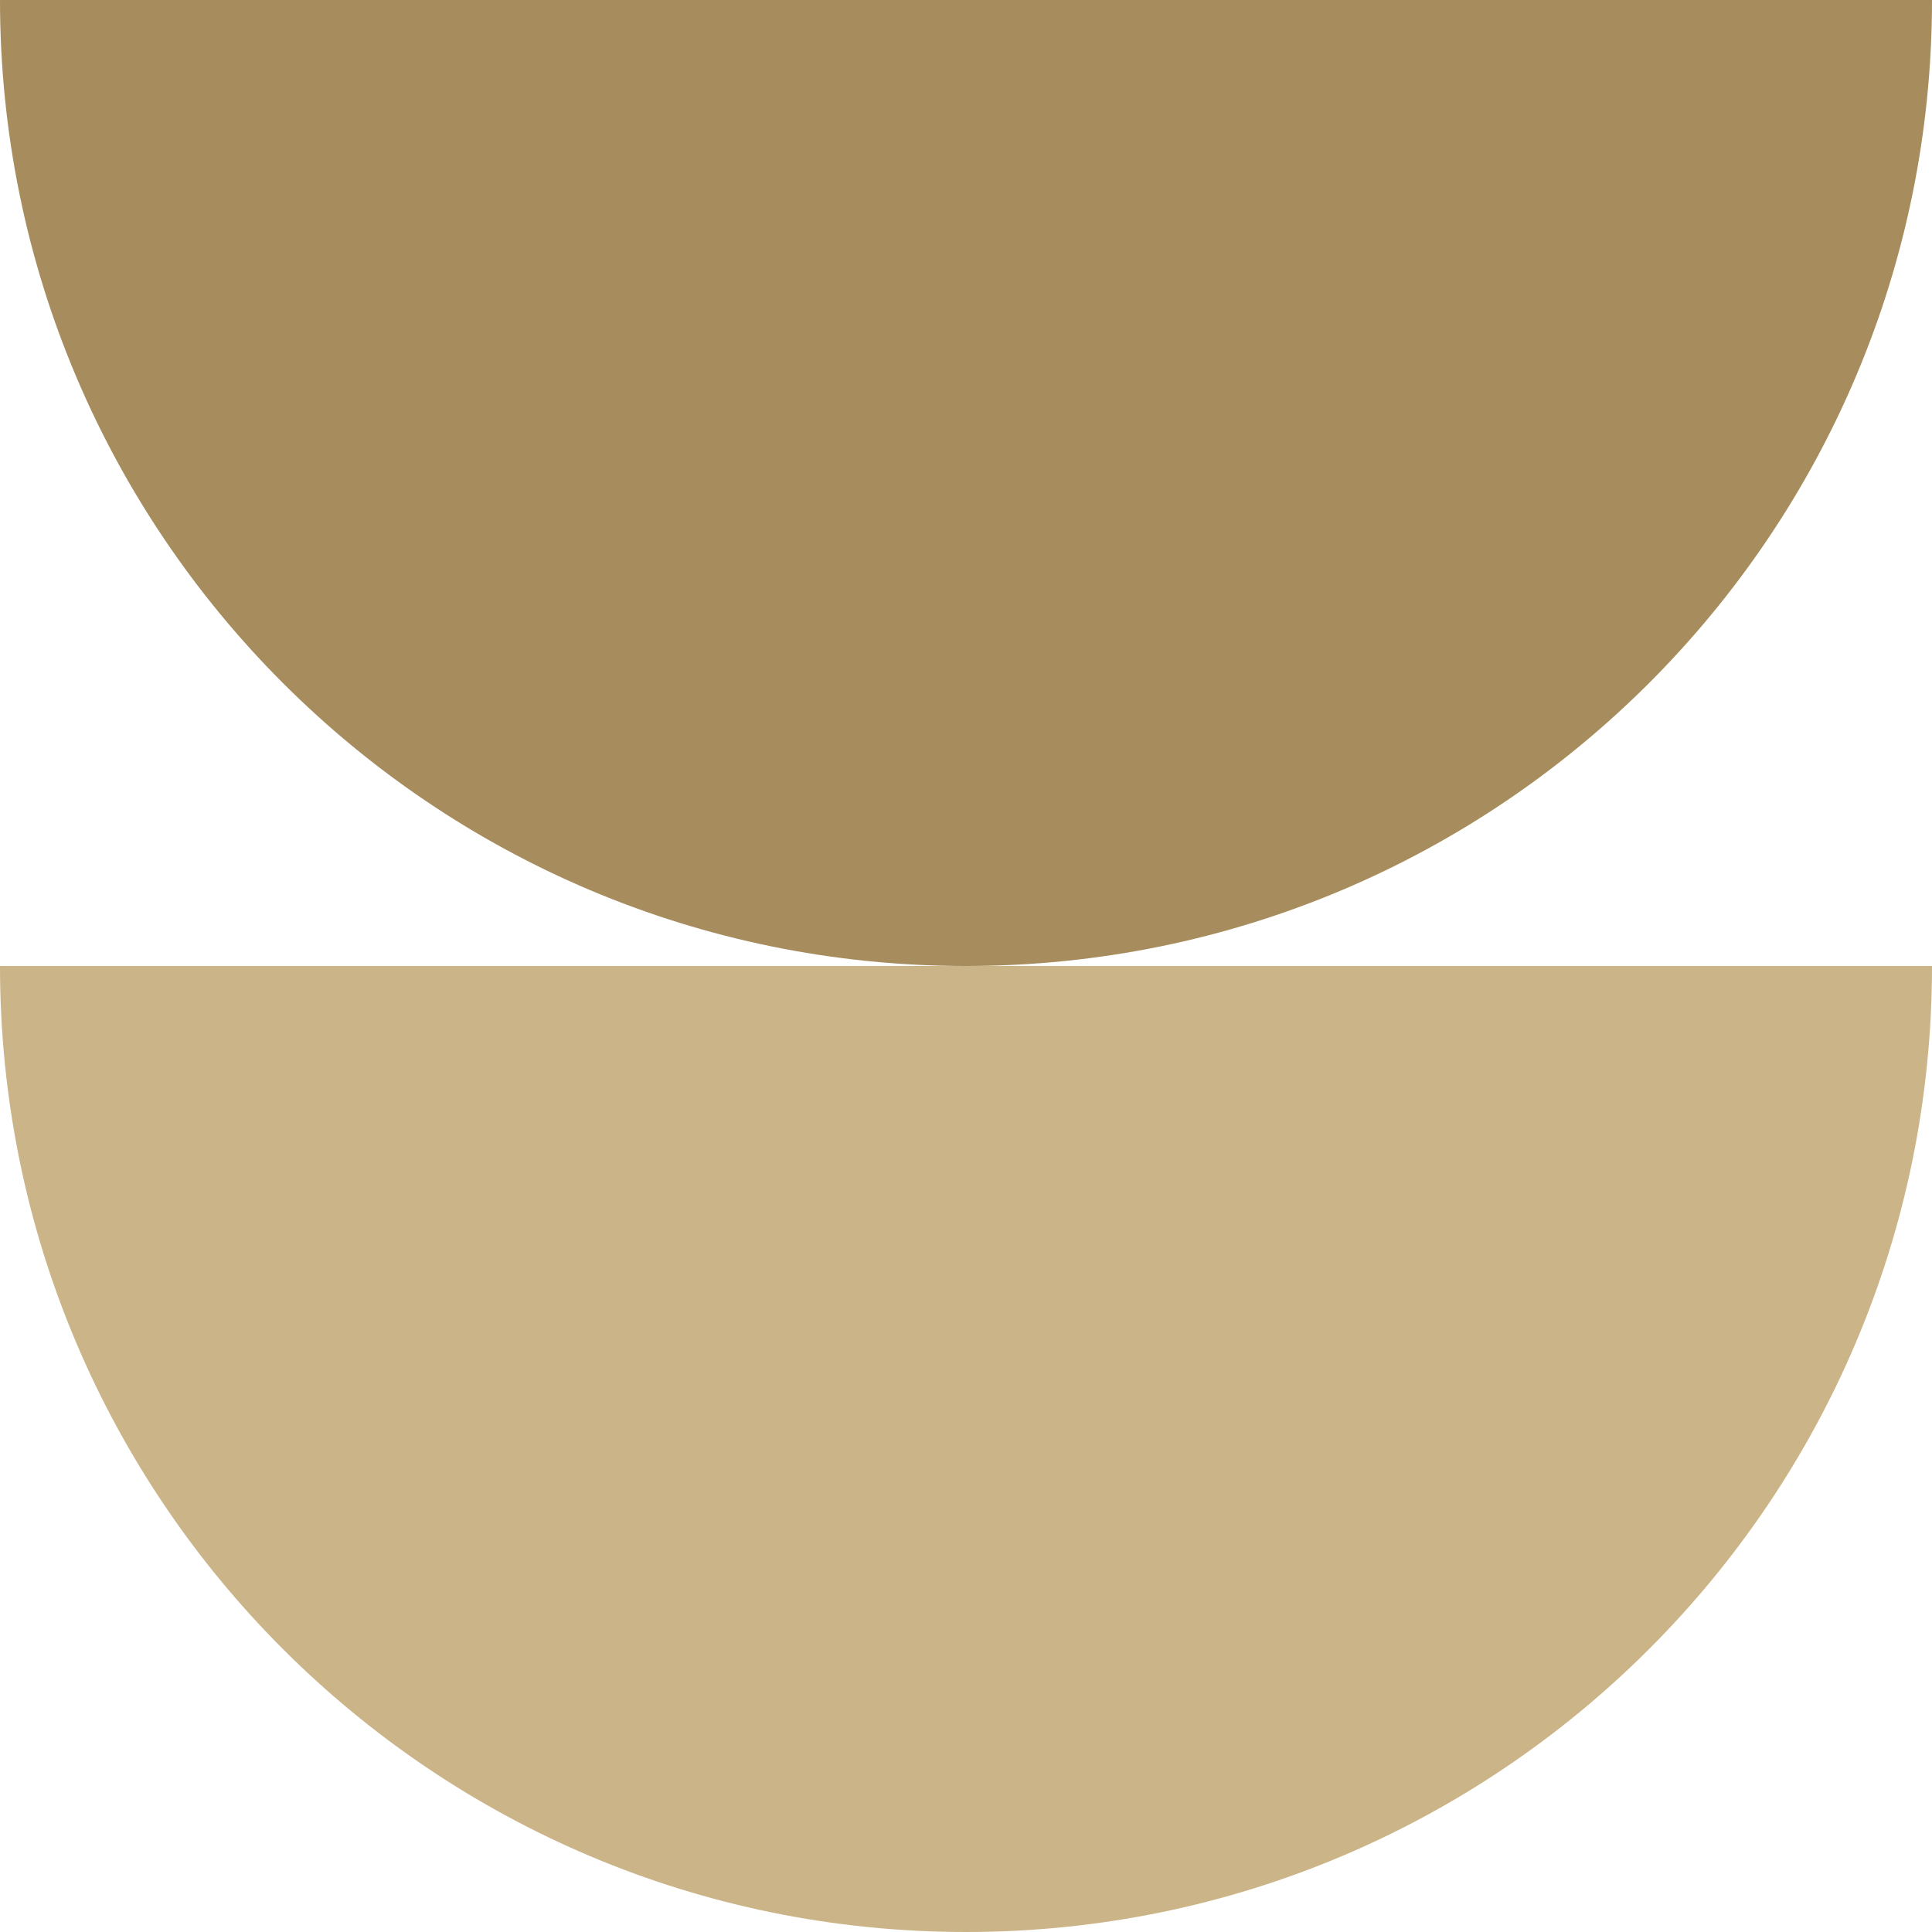
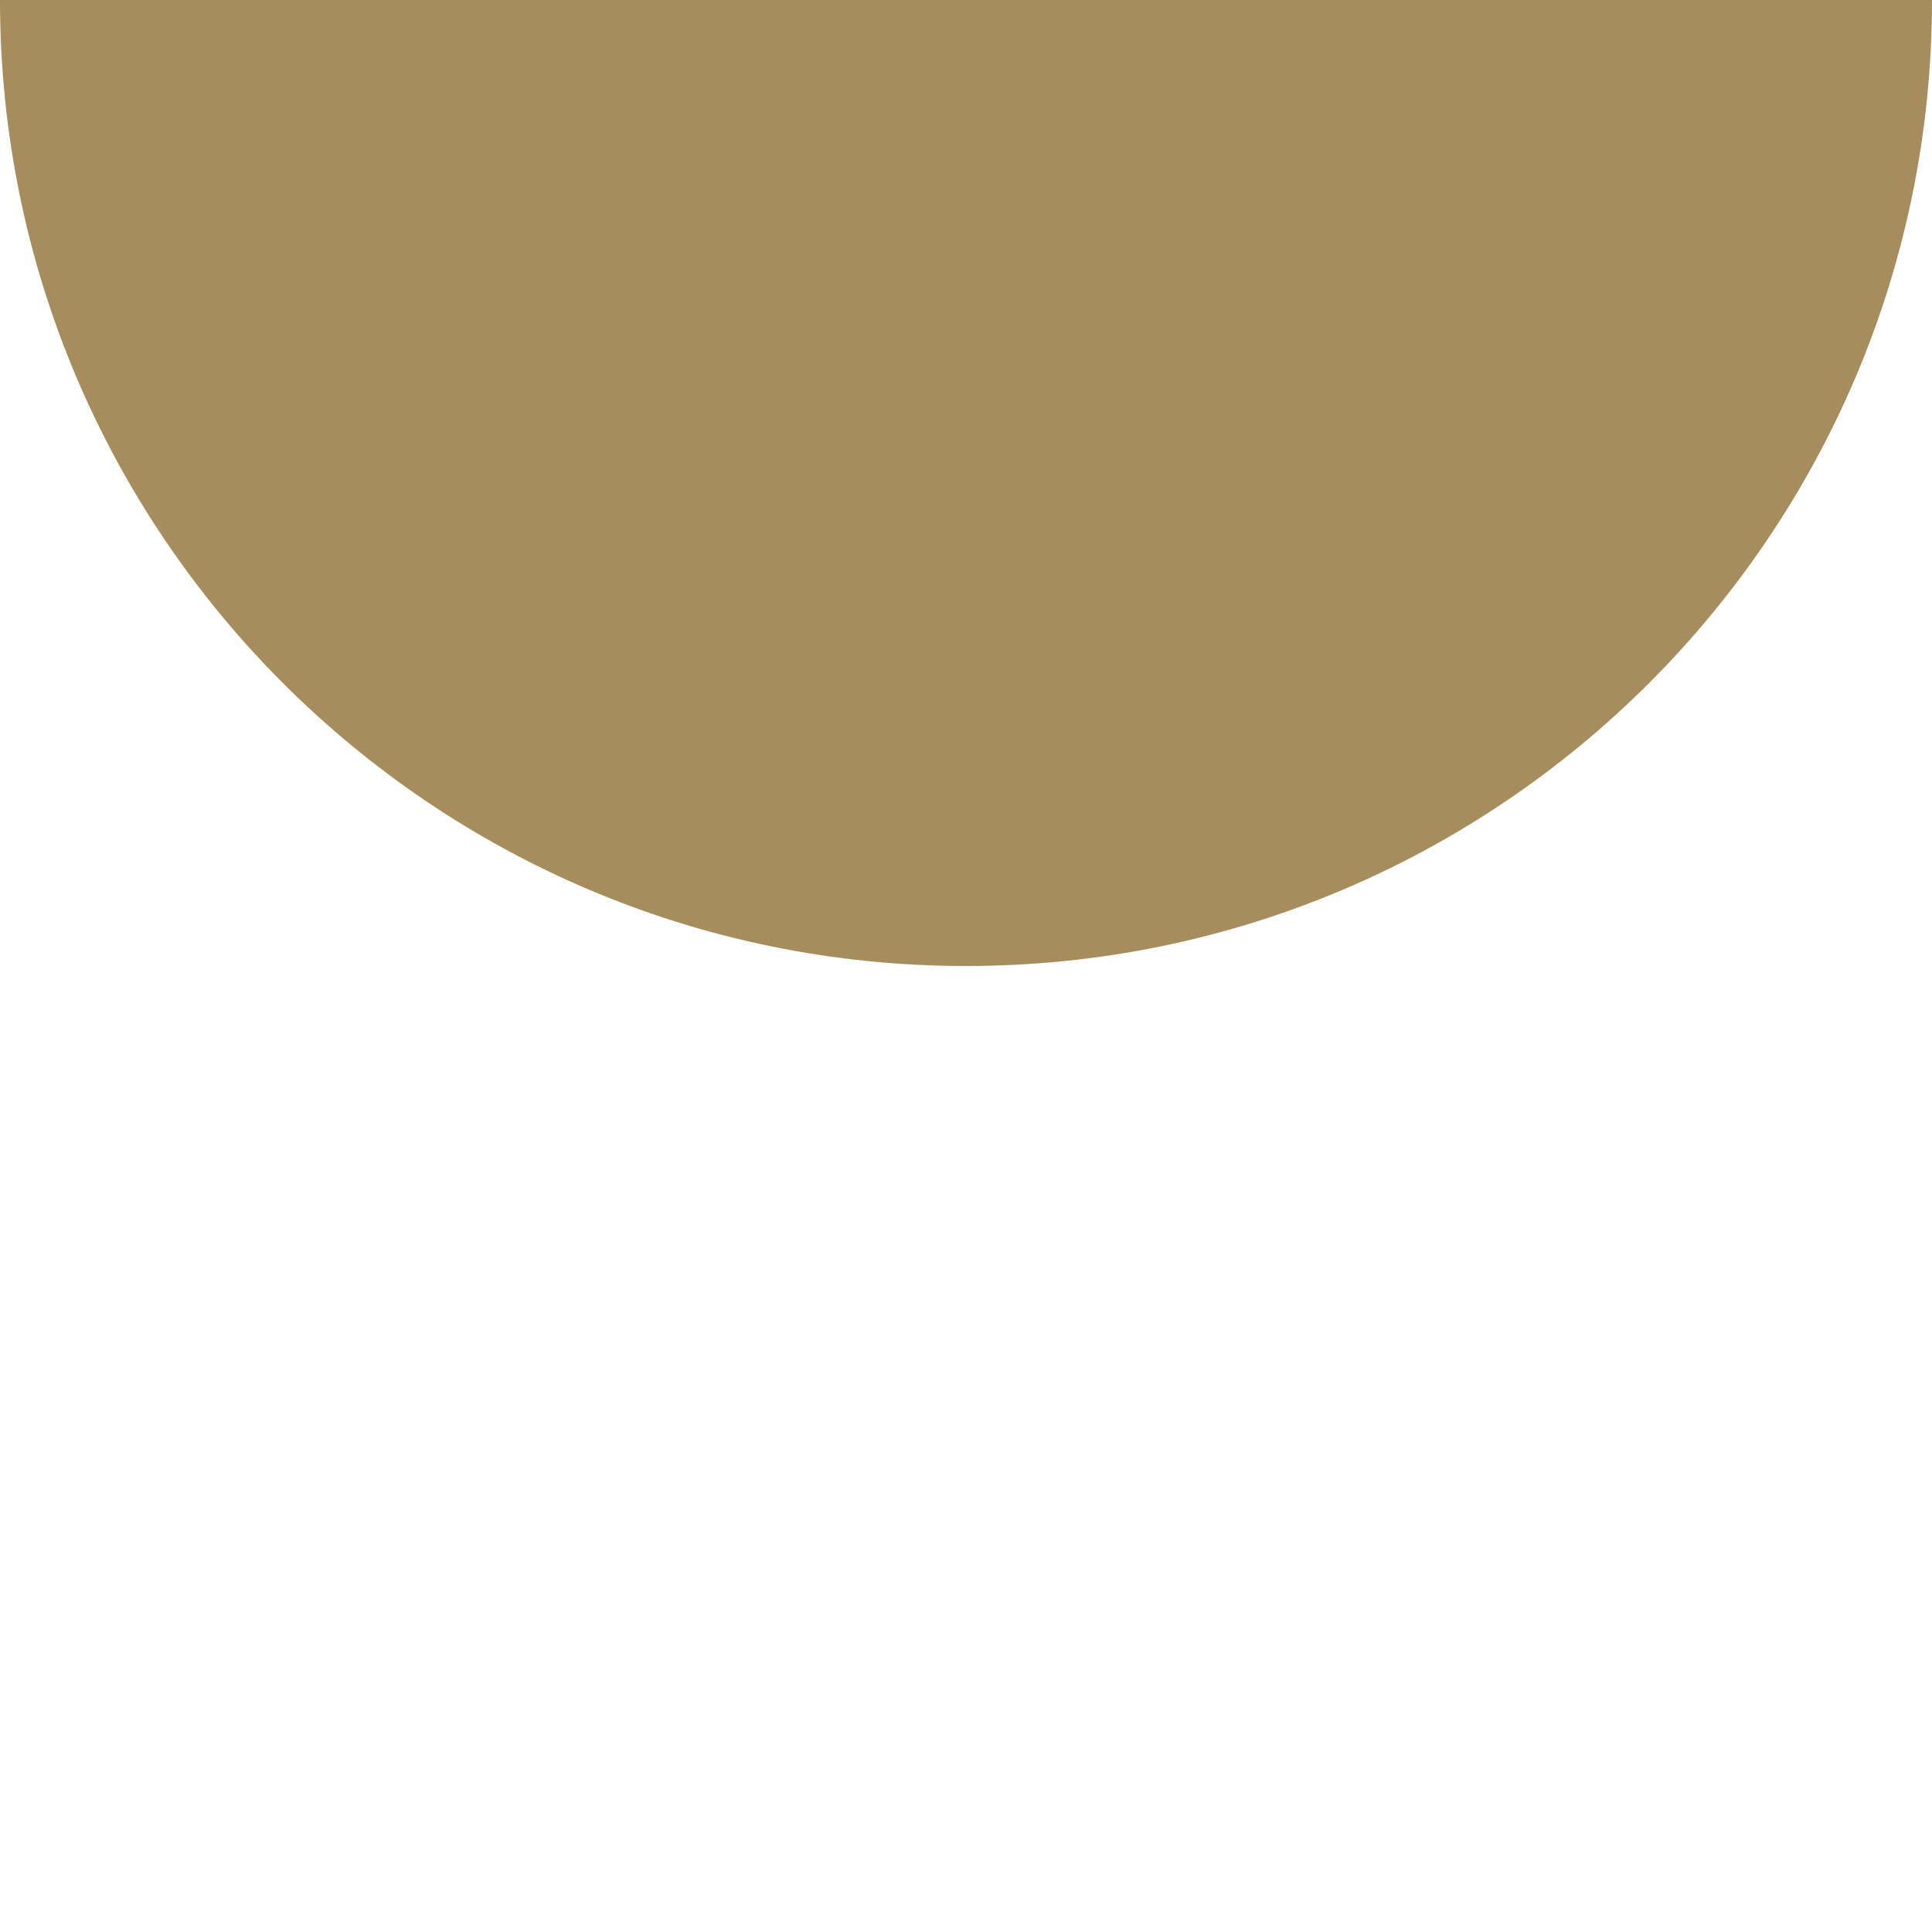
<svg xmlns="http://www.w3.org/2000/svg" width="20px" height="20px" viewBox="0 0 20 20">
  <title>Group</title>
  <g id="Page-1" stroke="none" stroke-width="1" fill="none" fill-rule="evenodd">
    <g id="Group">
-       <path d="M20,0 C20,5.523 15.523,10 10,10 C4.477,10 0,5.523 0,0 L0,0 Z" id="Combined-Shape" fill="#A78D5D" />
-       <path d="M20,10 C20,15.523 15.523,20 10,20 C4.477,20 0,15.523 0,10 L0,10 Z" id="Combined-Shape" fill="#CBB487" />
+       <path d="M20,0 C20,5.523 15.523,10 10,10 C4.477,10 0,5.523 0,0 L0,0 " id="Combined-Shape" fill="#A78D5D" />
    </g>
  </g>
</svg>